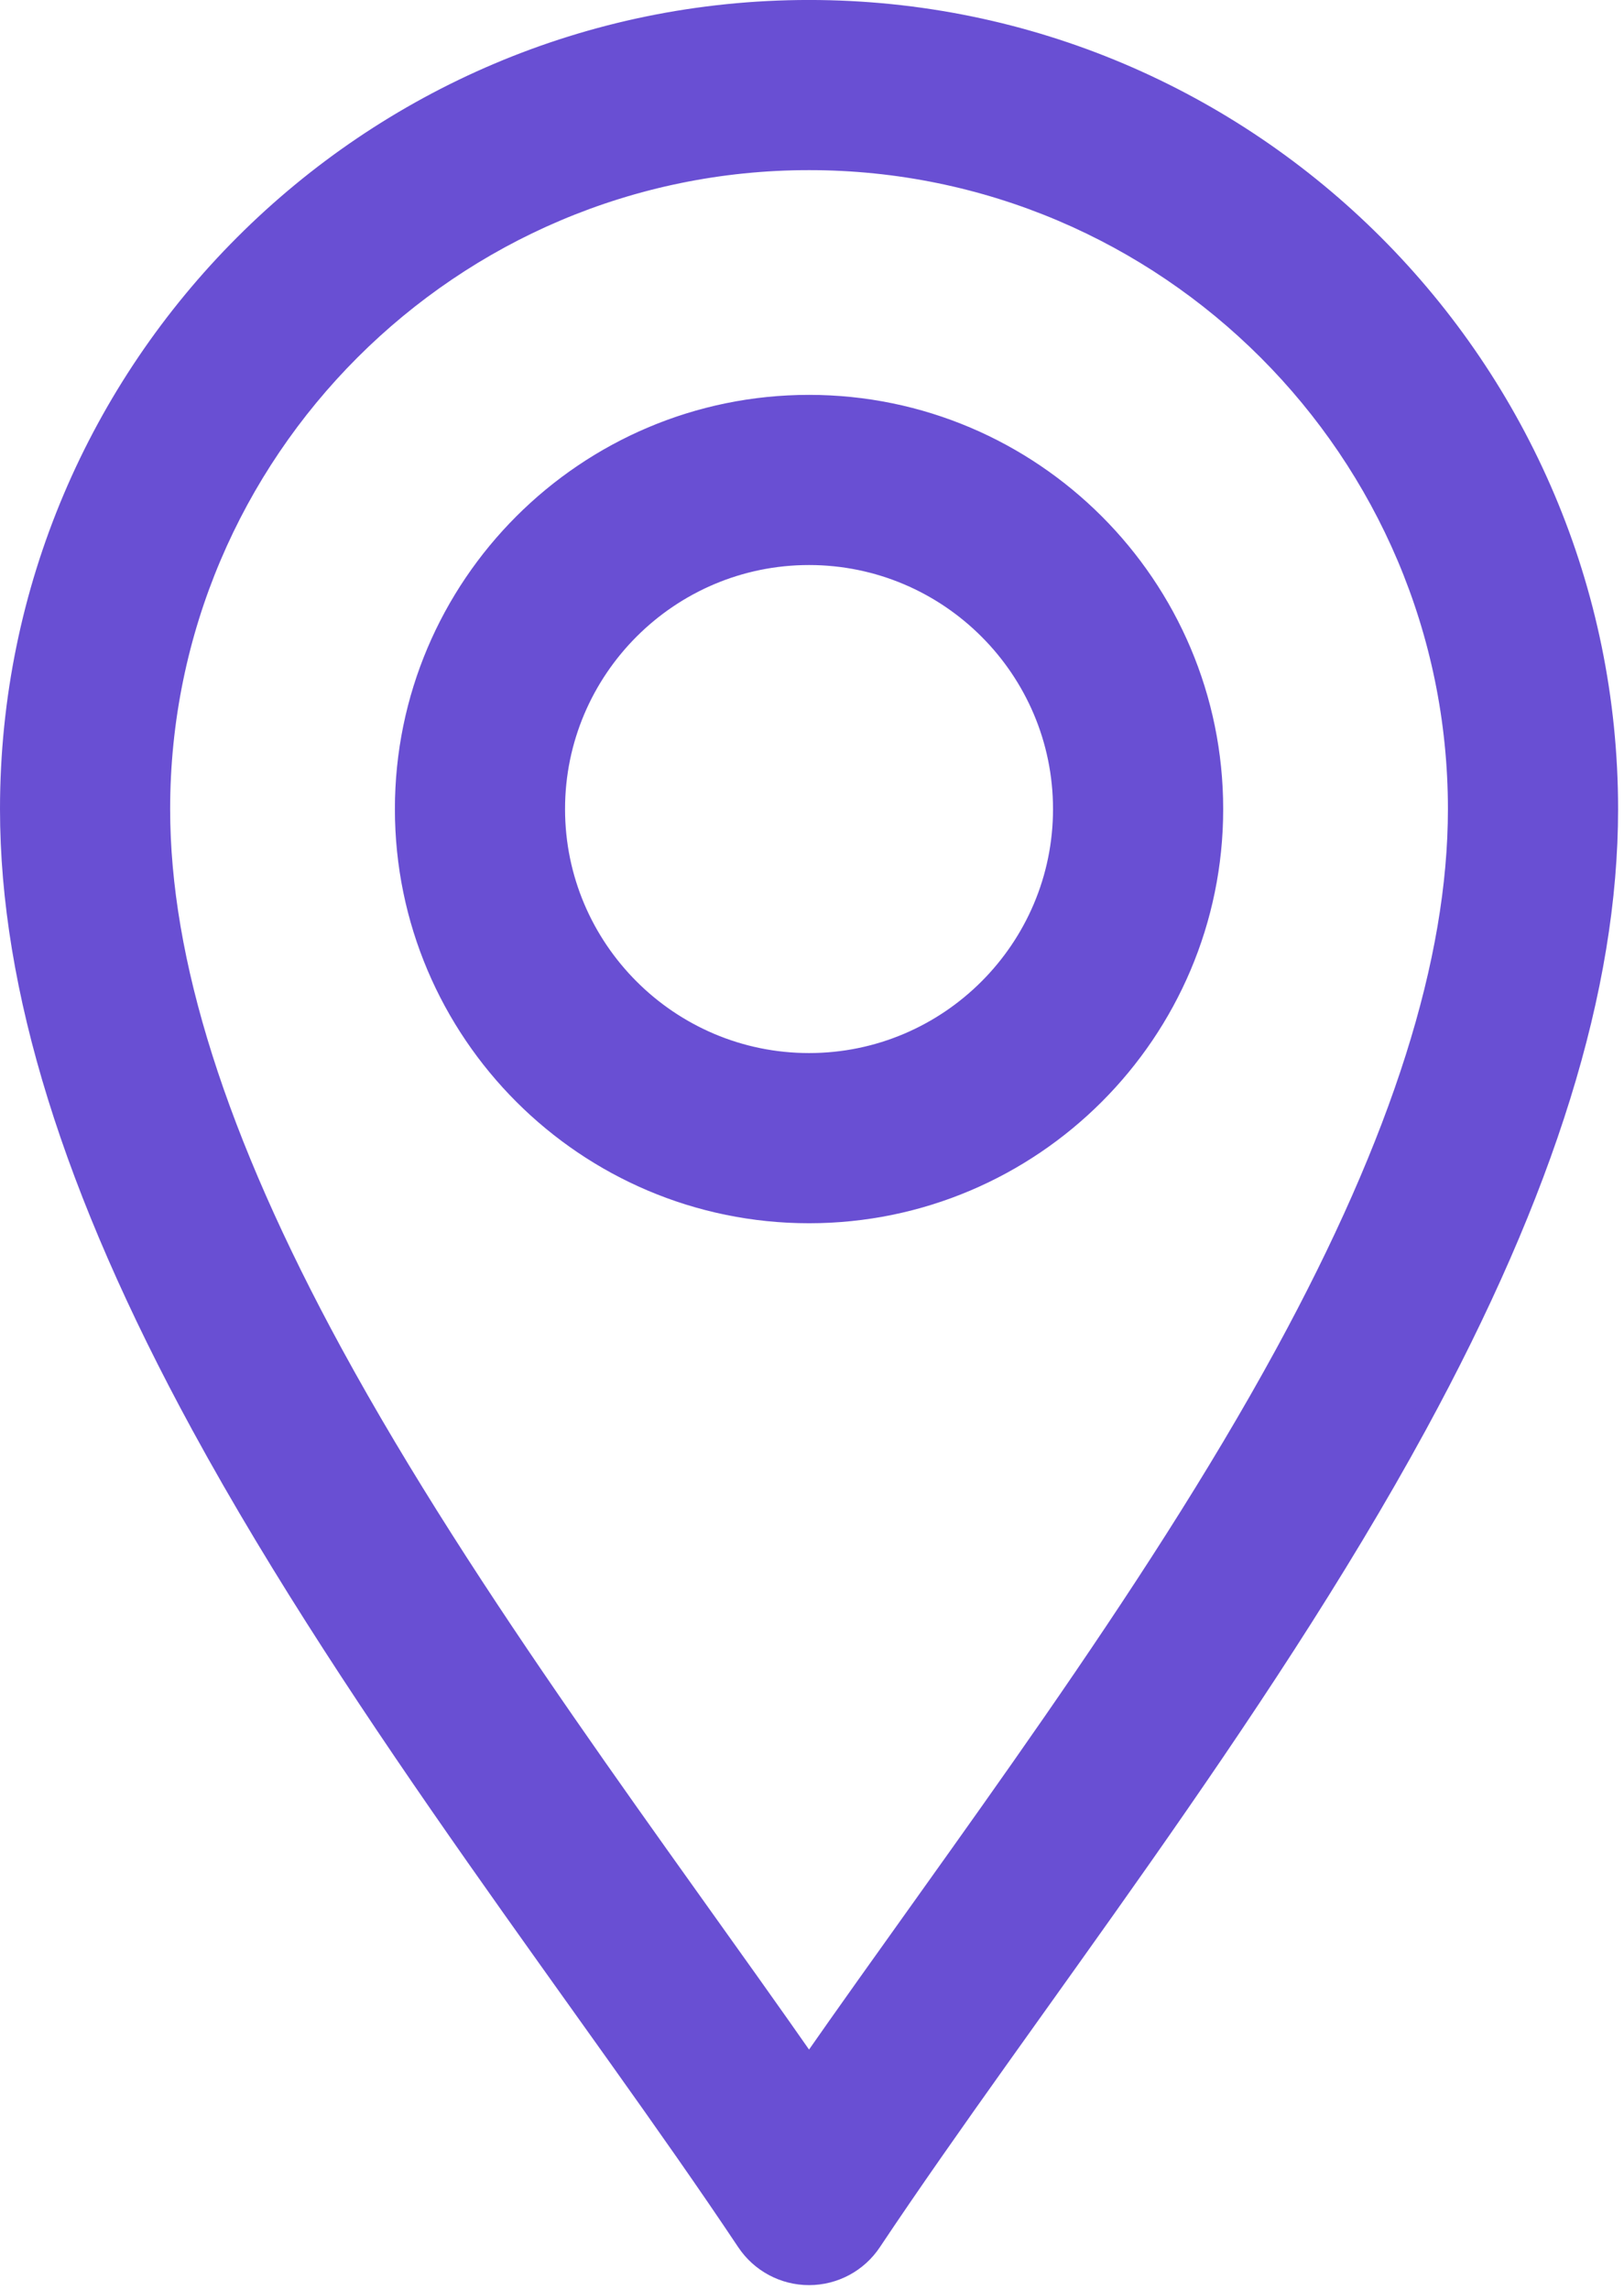
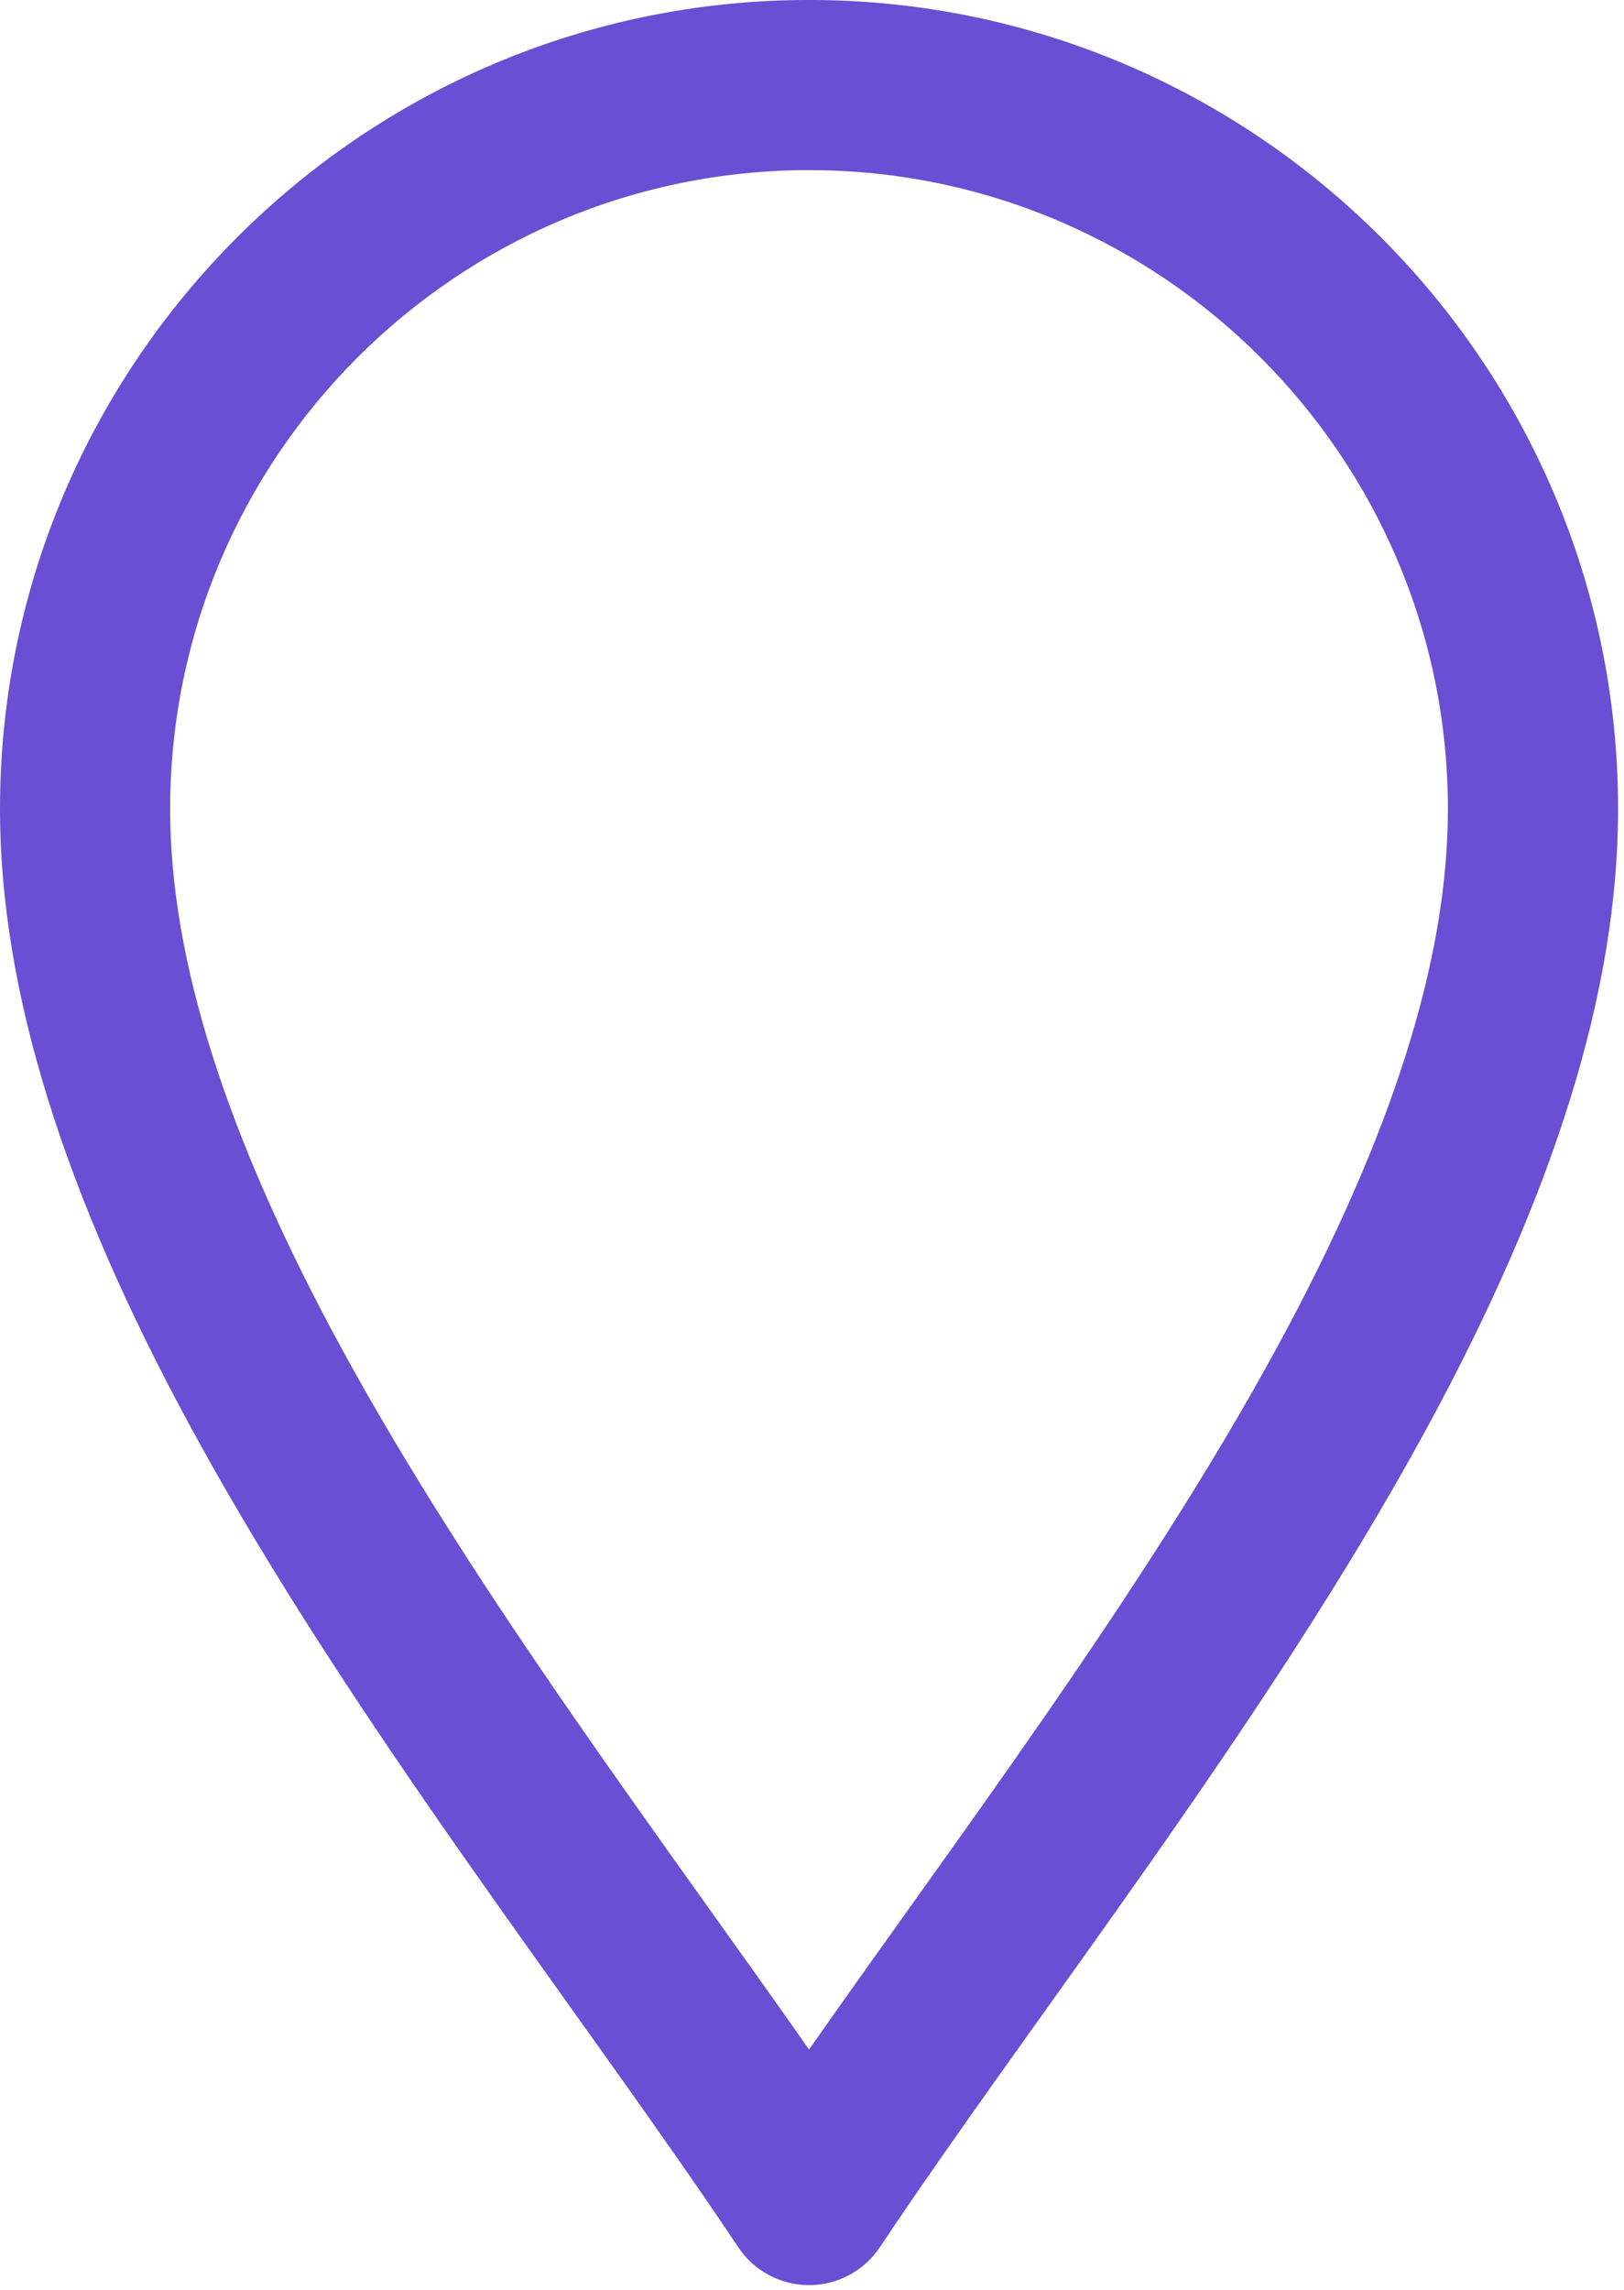
<svg xmlns="http://www.w3.org/2000/svg" width="61" height="86" viewBox="0 0 61 86" fill="none">
  <path d="M30.389 0.361C46.946 0.361 60.416 13.831 60.416 30.388C60.416 37.12 58.053 44.699 53.236 53.54C47.222 64.579 38.571 75.467 32.747 84.203C32.221 84.992 31.336 85.465 30.389 85.465C29.441 85.465 28.557 84.991 28.031 84.203C22.219 75.485 13.551 64.57 7.542 53.54C2.725 44.699 0.362 37.12 0.362 30.388C0.362 13.831 13.832 0.361 30.389 0.361ZM30.389 6.028C16.957 6.028 6.029 16.956 6.029 30.388C6.029 36.104 8.136 42.784 12.518 50.828C17.592 60.141 24.79 69.579 30.389 77.61C35.988 69.578 43.185 60.141 48.259 50.828C52.641 42.784 54.748 36.104 54.748 30.388C54.748 16.956 43.82 6.028 30.389 6.028Z" fill="#694FD3" stroke="#694FD3" stroke-width="0.724" />
-   <path d="M30.389 15.193C38.767 15.194 45.583 22.009 45.583 30.388C45.583 38.766 38.767 45.582 30.389 45.582C22.011 45.582 15.195 38.766 15.195 30.388C15.195 22.009 22.011 15.193 30.389 15.193ZM30.389 20.86C25.136 20.86 20.862 25.135 20.862 30.388C20.862 35.64 25.137 39.914 30.389 39.914C35.641 39.914 39.915 35.64 39.915 30.388C39.915 25.135 35.642 20.861 30.389 20.86Z" fill="#694FD3" stroke="#694FD3" stroke-width="0.724" />
</svg>